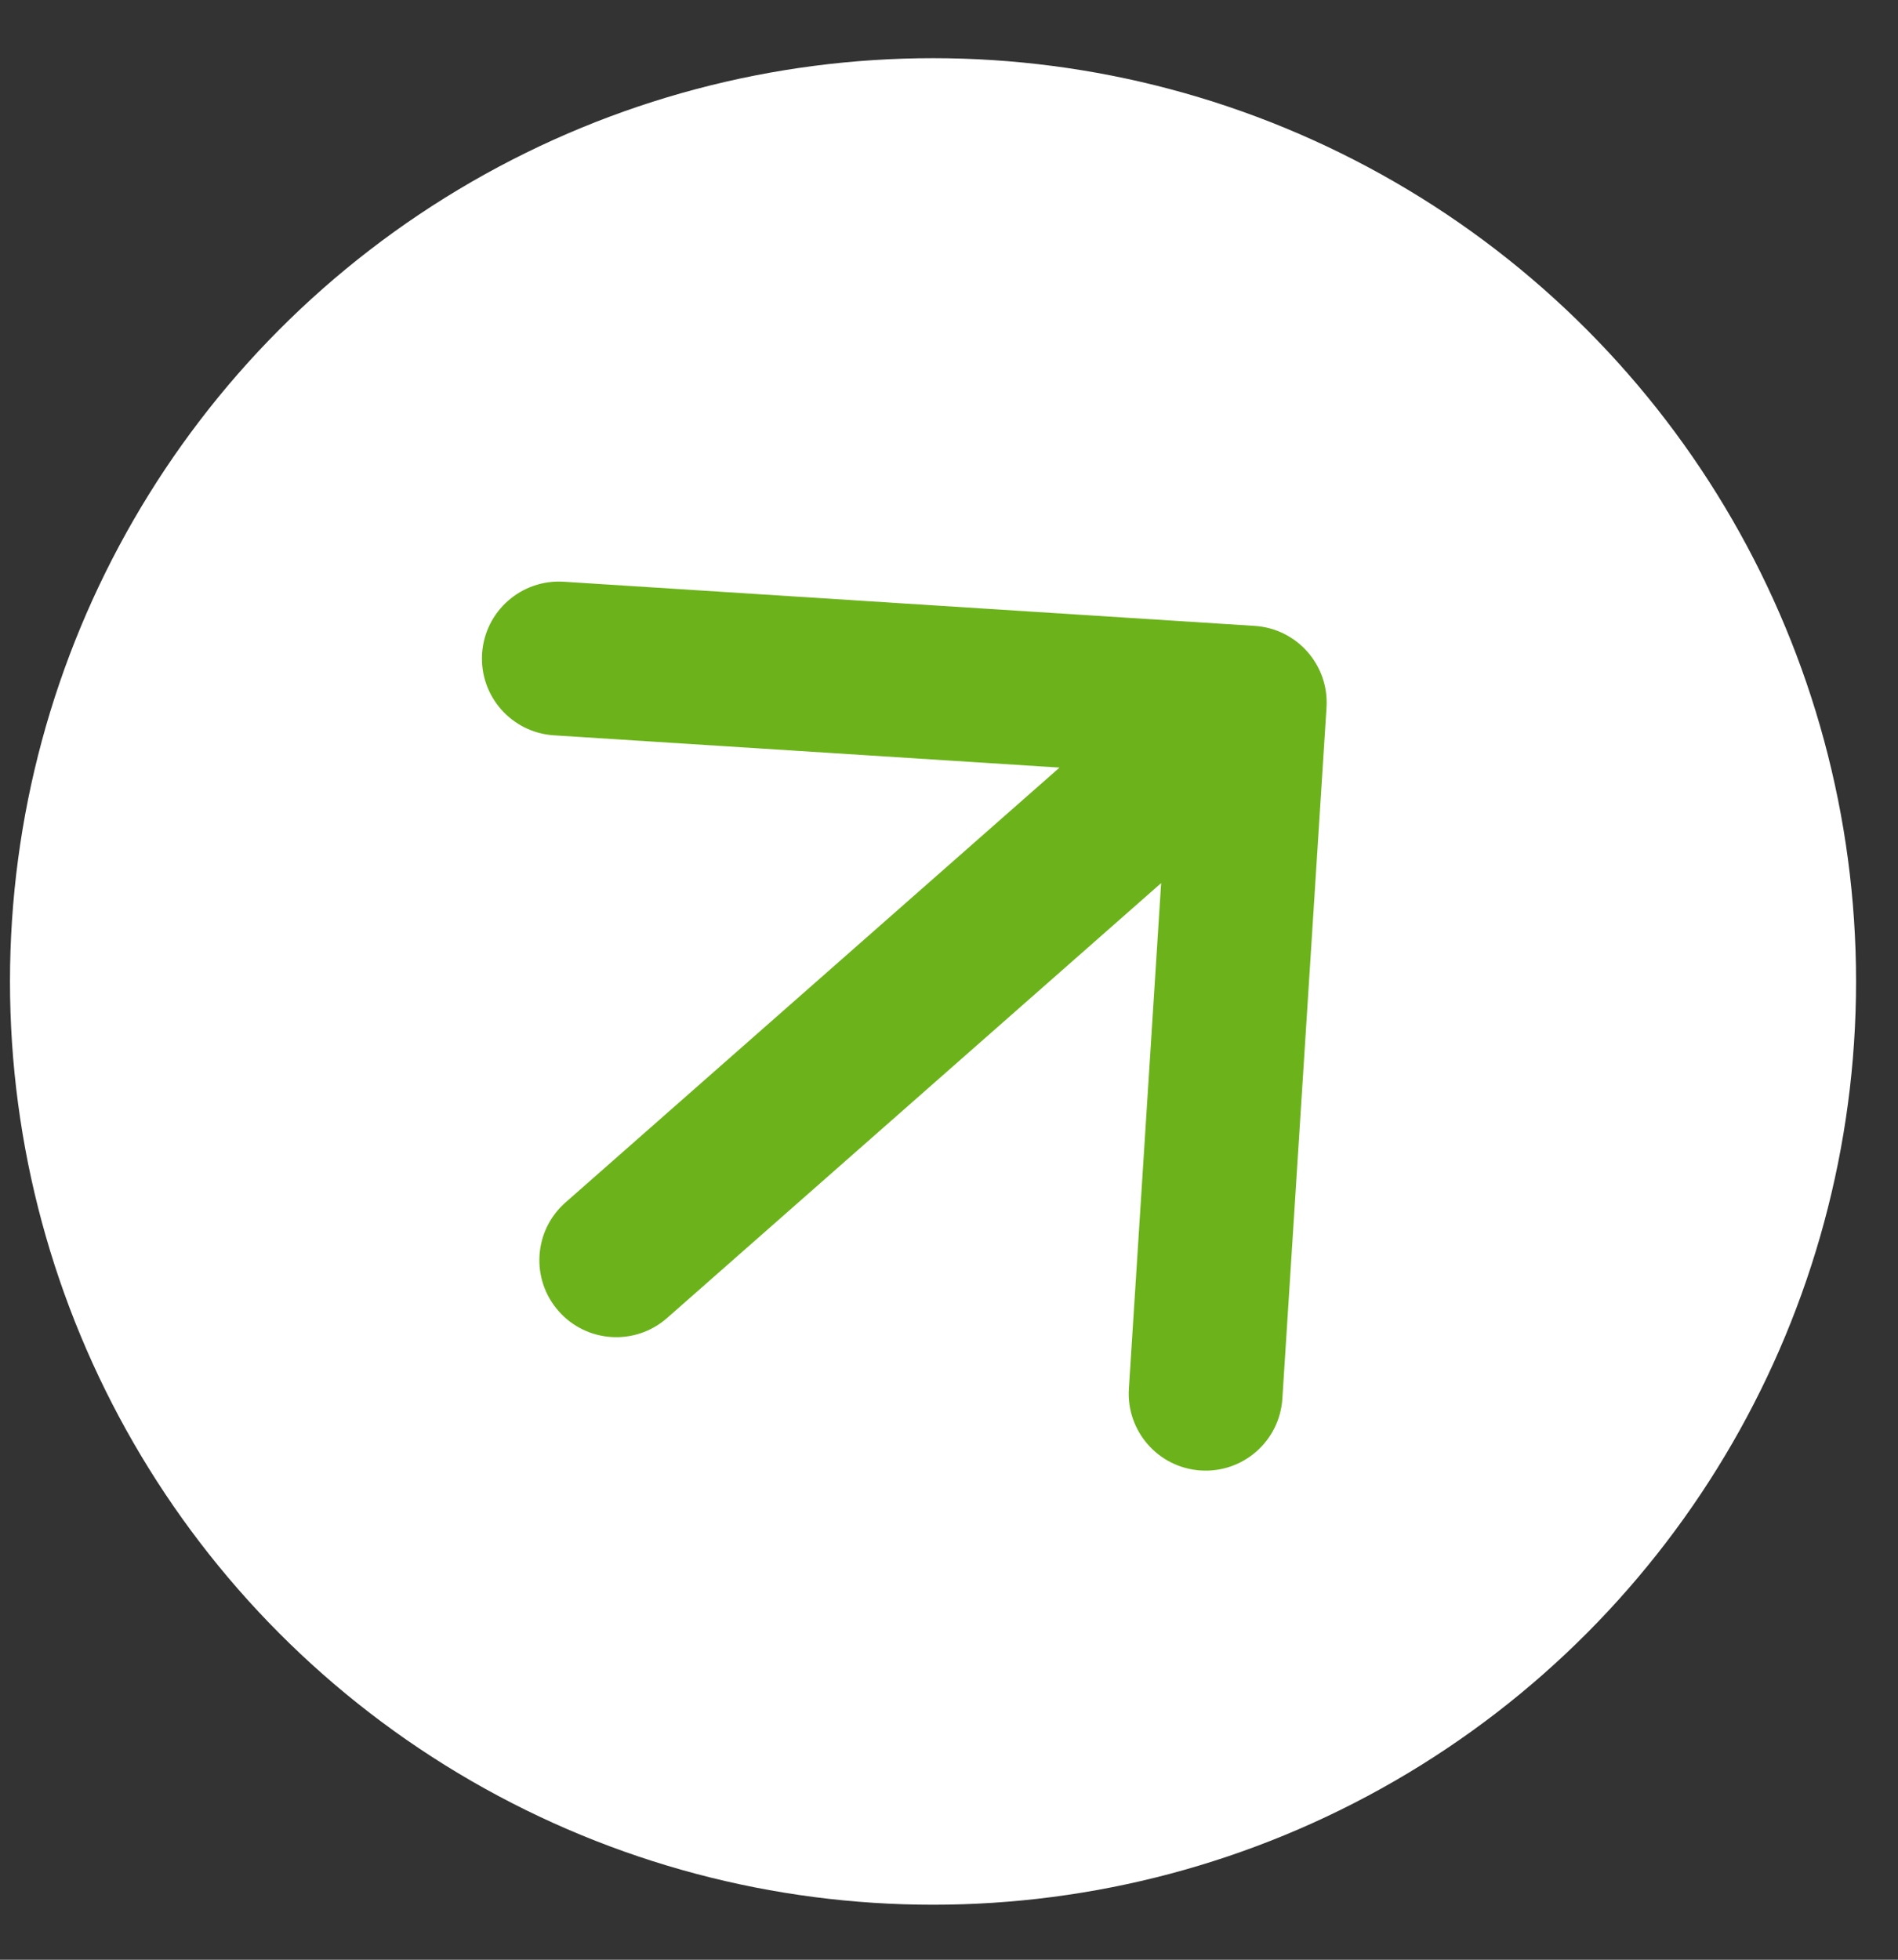
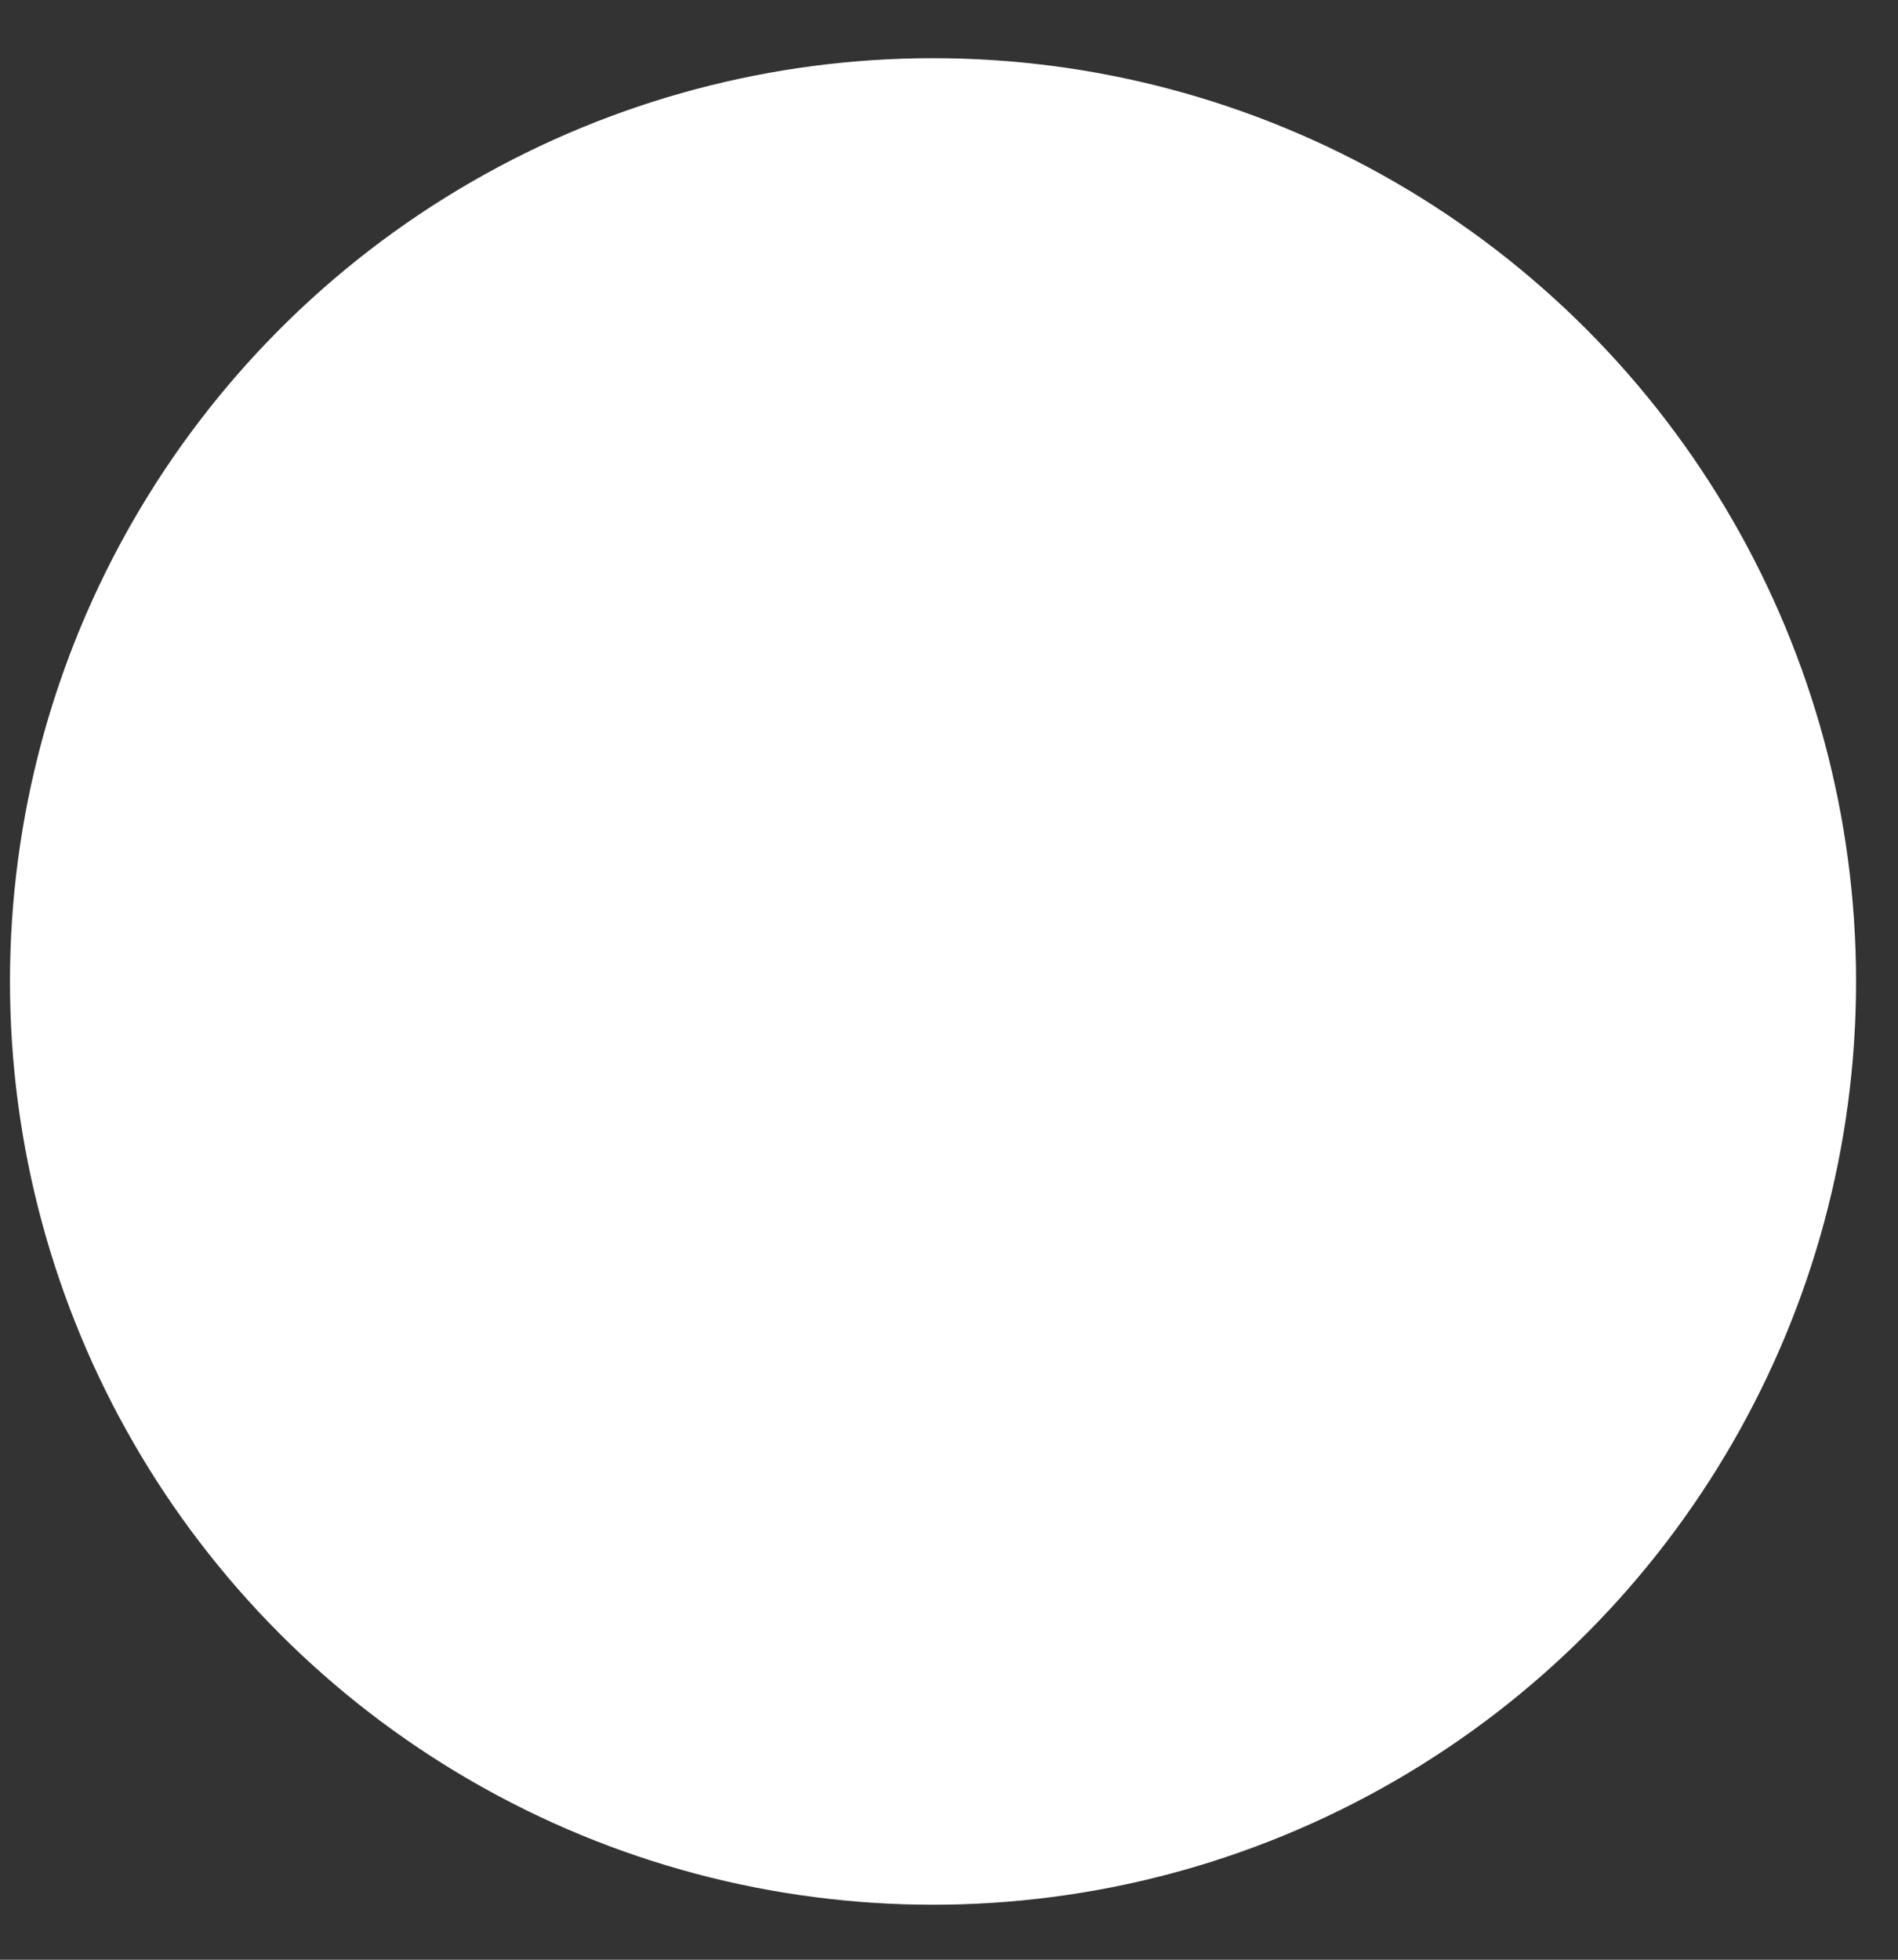
<svg xmlns="http://www.w3.org/2000/svg" width="31" height="32" viewBox="0 0 31 32" fill="none">
  <rect x="0" y="0" width="31" height="32" fill="#333333" stroke="none" />
  <circle cx="15.239" cy="16.026" r="15.076" fill="white" />
-   <path d="M9.236 19.635C8.715 20.093 8.664 20.887 9.123 21.408C9.581 21.929 10.375 21.98 10.896 21.521L9.236 19.635ZM21.666 11.553C21.71 10.861 21.184 10.264 20.492 10.22L9.208 9.499C8.516 9.455 7.918 9.981 7.874 10.673C7.83 11.366 8.356 11.963 9.048 12.007L19.078 12.647L18.438 22.677C18.394 23.37 18.919 23.967 19.612 24.011C20.304 24.055 20.901 23.53 20.945 22.837L21.666 11.553ZM10.896 21.521L21.242 12.416L19.582 10.53L9.236 19.635L10.896 21.521Z" fill="#6CB31B" />
</svg>